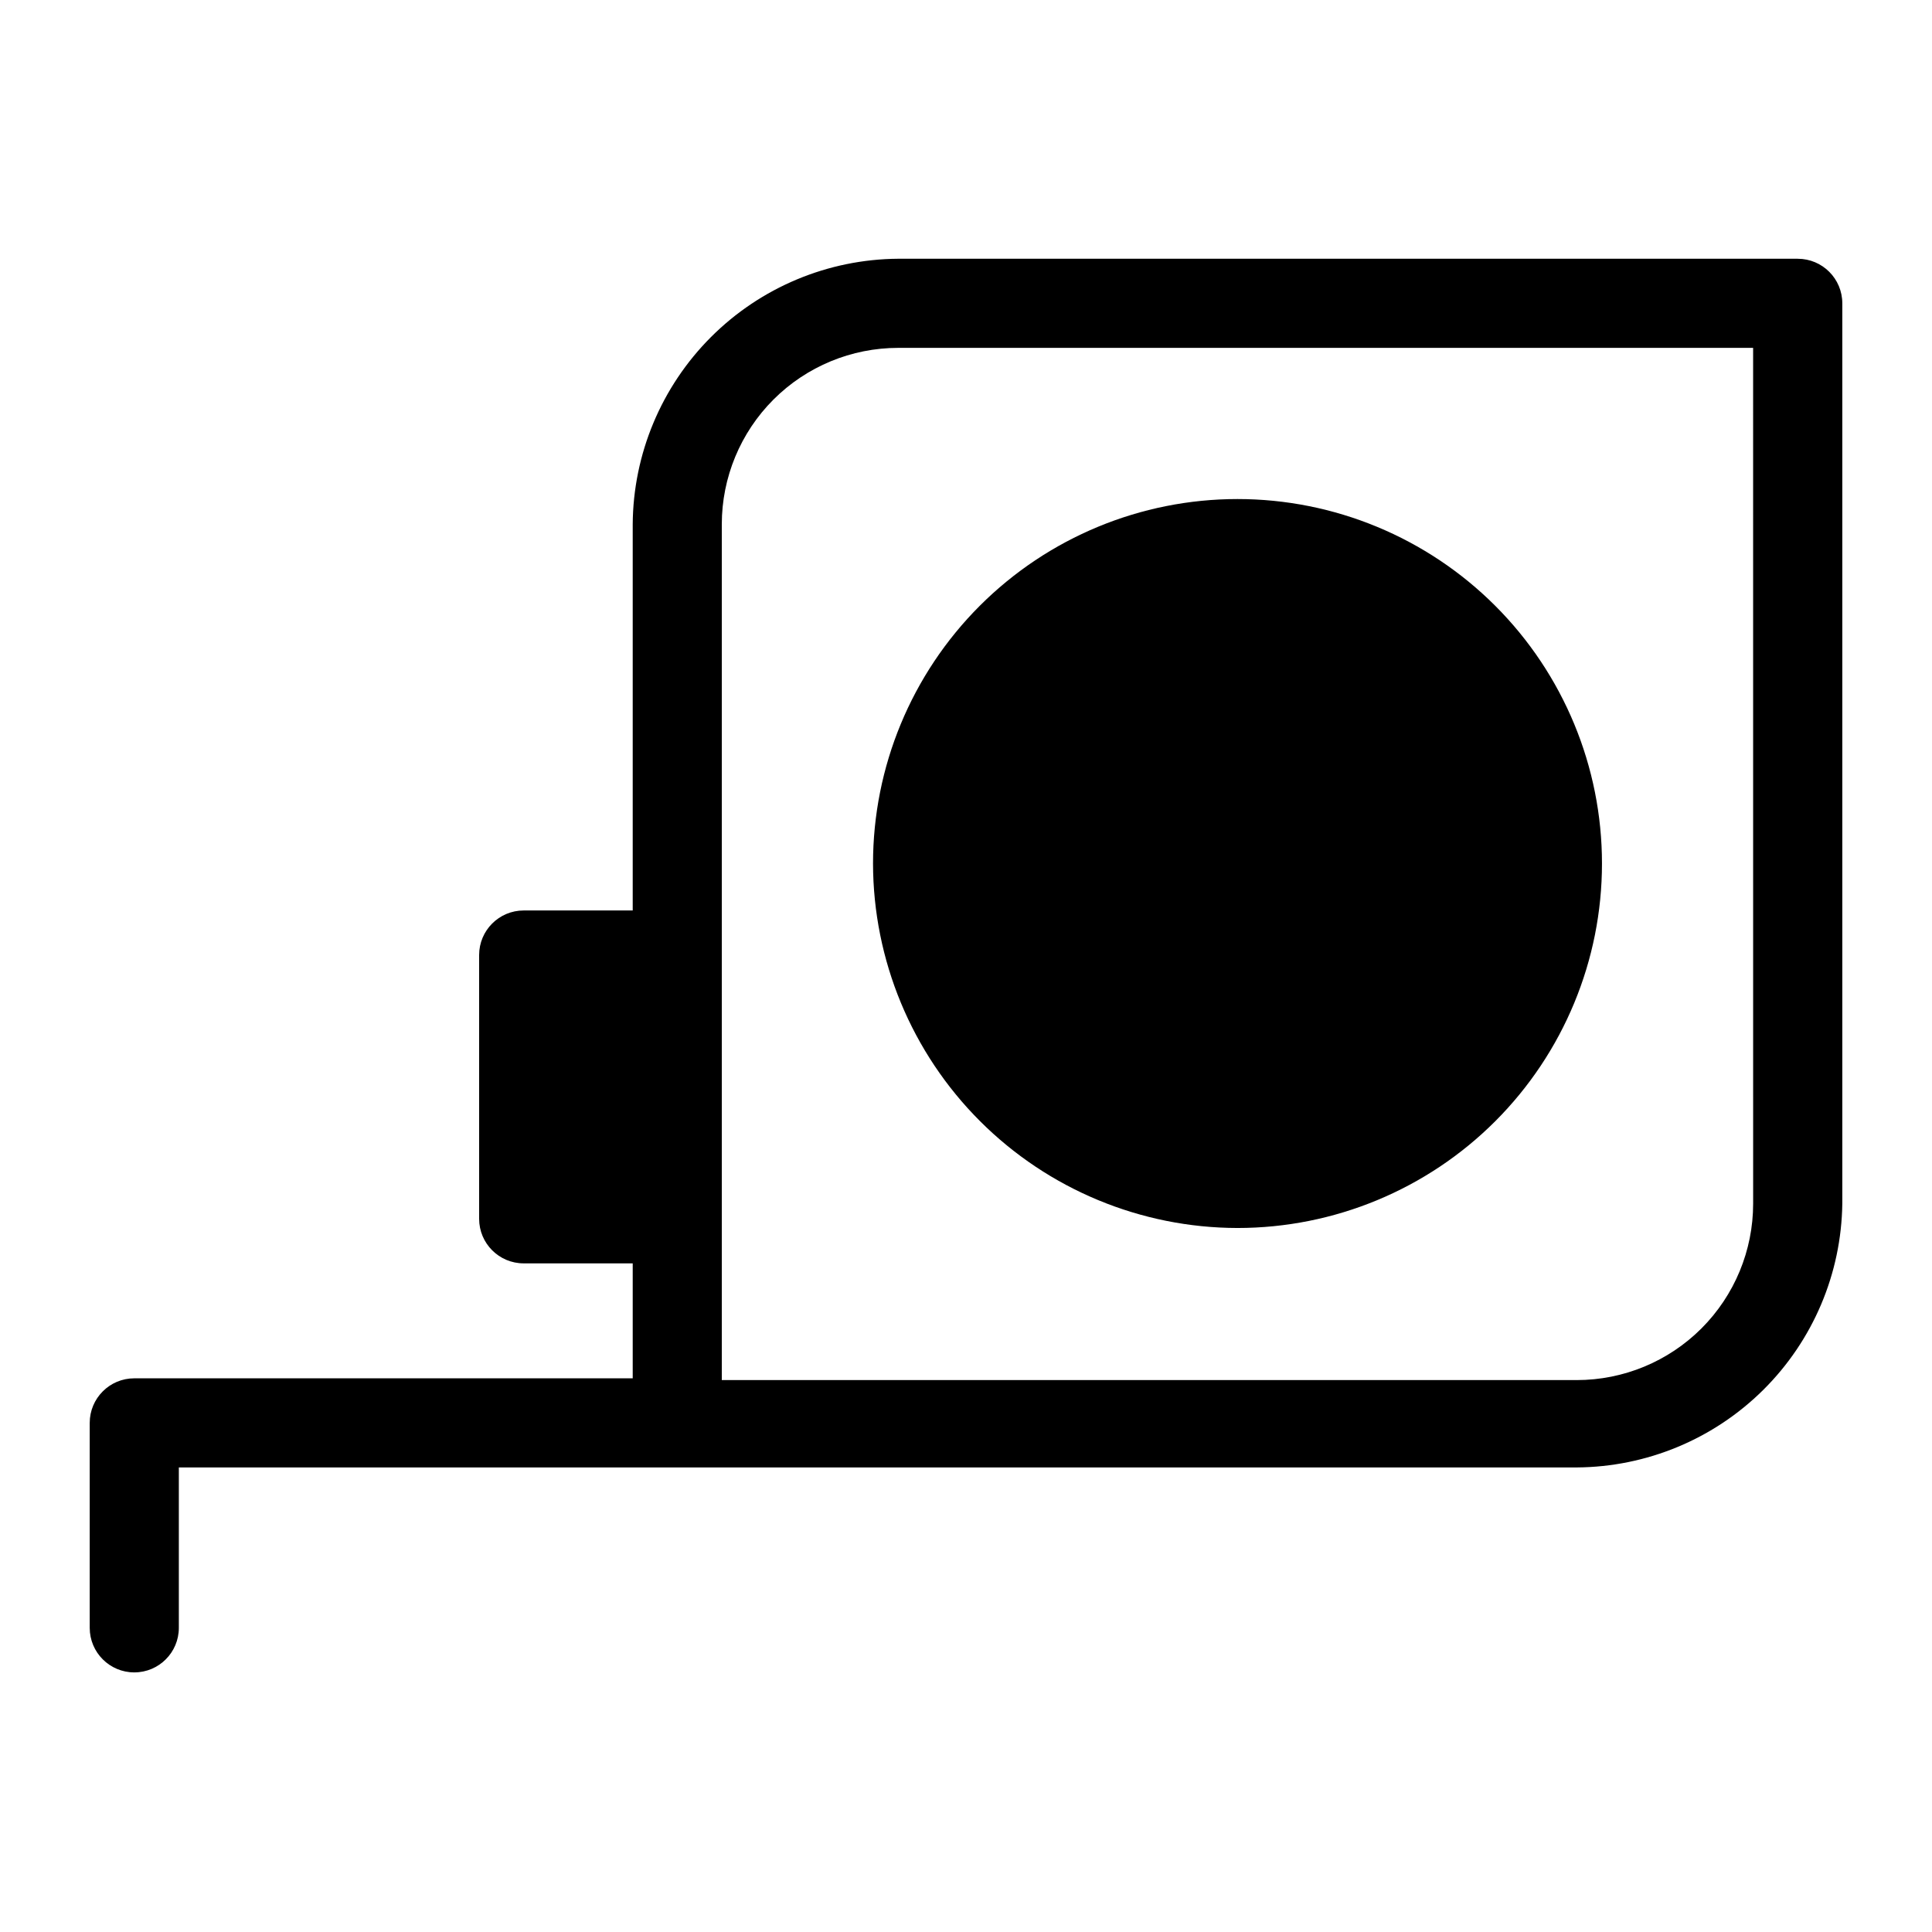
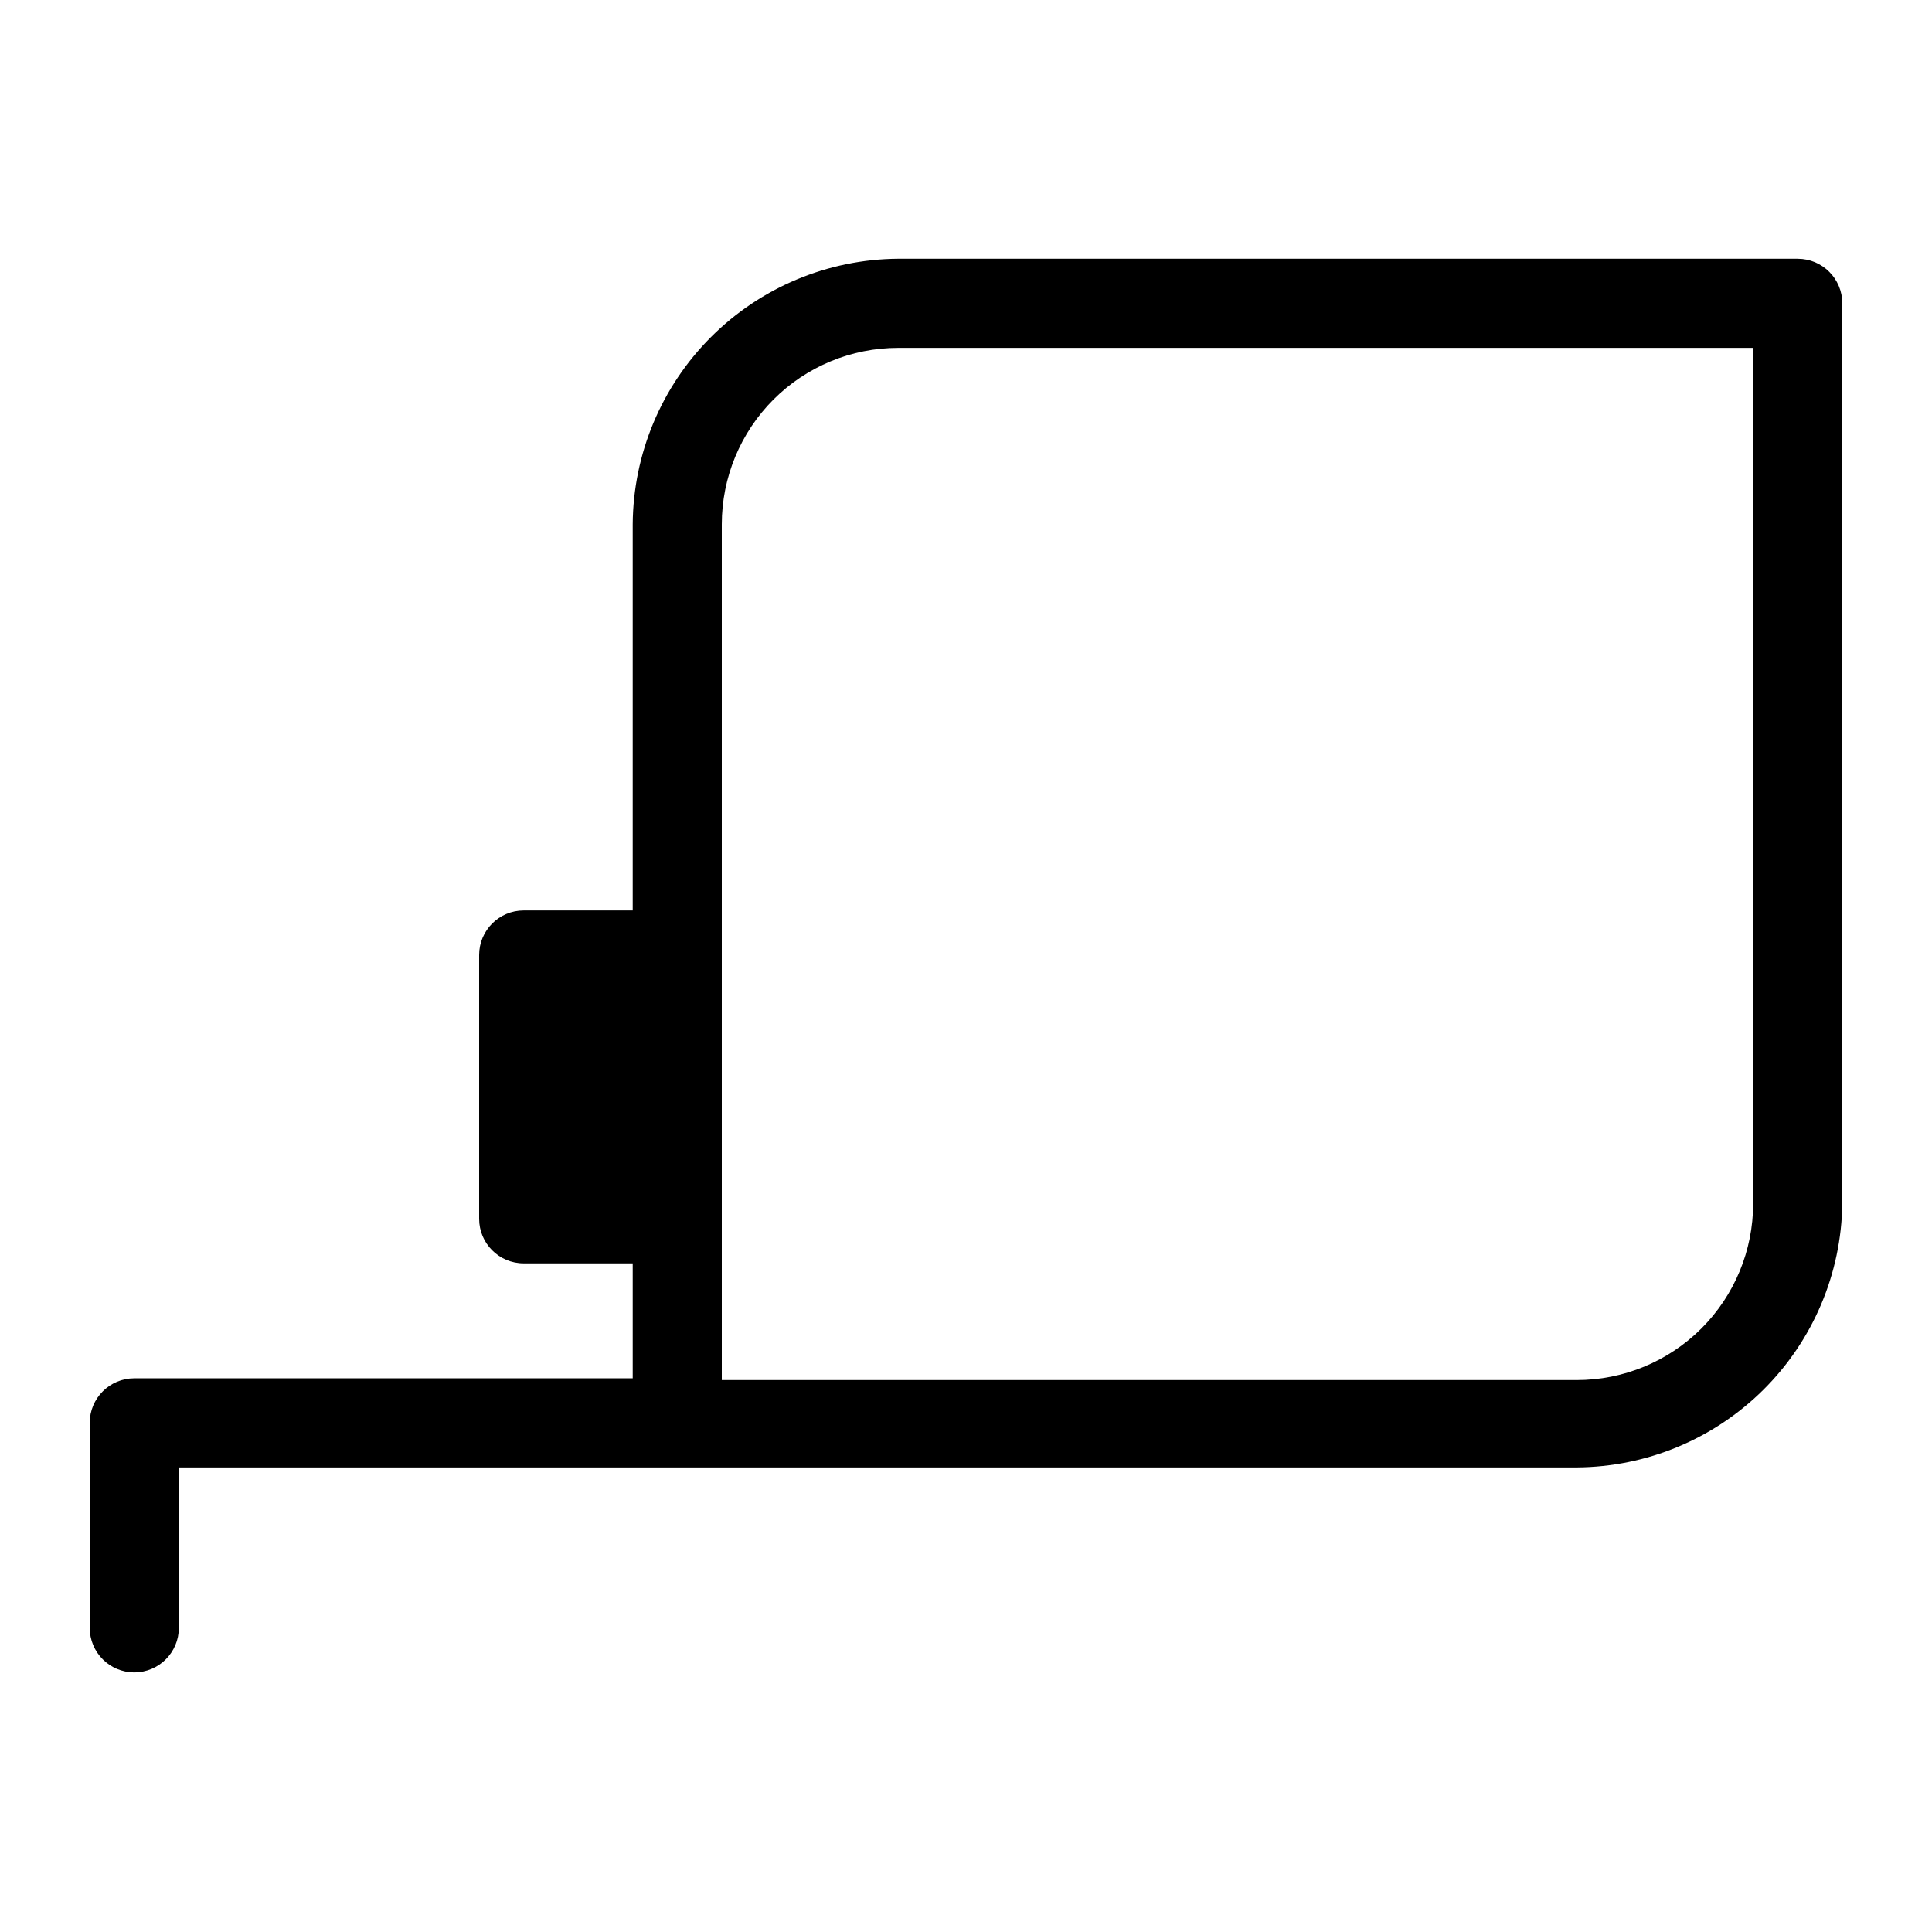
<svg xmlns="http://www.w3.org/2000/svg" fill="#000000" width="800px" height="800px" version="1.1" viewBox="144 144 512 512">
  <g>
    <path d="m620.41 212.57h-238.36c-18.629 0.121-36.457 7.578-49.629 20.75-13.168 13.172-20.625 31-20.746 49.625v102.34h-28.891c-6.523 0-11.809 5.289-11.809 11.809v69.902c0 6.523 5.285 11.809 11.809 11.809h28.891v30.465h-132.09c-6.523 0-11.809 5.289-11.809 11.809v54.316c0 6.523 5.285 11.809 11.809 11.809 6.519 0 11.809-5.285 11.809-11.809v-42.508h370.46c18.547-0.121 36.305-7.512 49.461-20.582 13.16-13.07 20.668-30.777 20.914-49.32v-238.6c0-6.523-5.285-11.809-11.809-11.809zm-11.809 250.41c0 12.398-4.926 24.293-13.695 33.062-8.77 8.77-20.66 13.695-33.062 13.695h-226.56v-226.79c0-12.402 4.93-24.293 13.695-33.062 8.77-8.77 20.664-13.695 33.066-13.695h226.55z" />
-     <path d="m471.95 469.43c25.617 0 50.184-10.176 68.301-28.289 18.113-18.117 28.289-42.684 28.289-68.301 0-25.617-10.176-50.184-28.289-68.301-18.117-18.113-42.684-28.289-68.301-28.289-25.617 0-50.188 10.176-68.301 28.289-18.113 18.117-28.289 42.684-28.289 68.301 0.043 25.605 10.23 50.148 28.336 68.254 18.105 18.105 42.648 28.293 68.254 28.336z" />
  </g>
</svg>